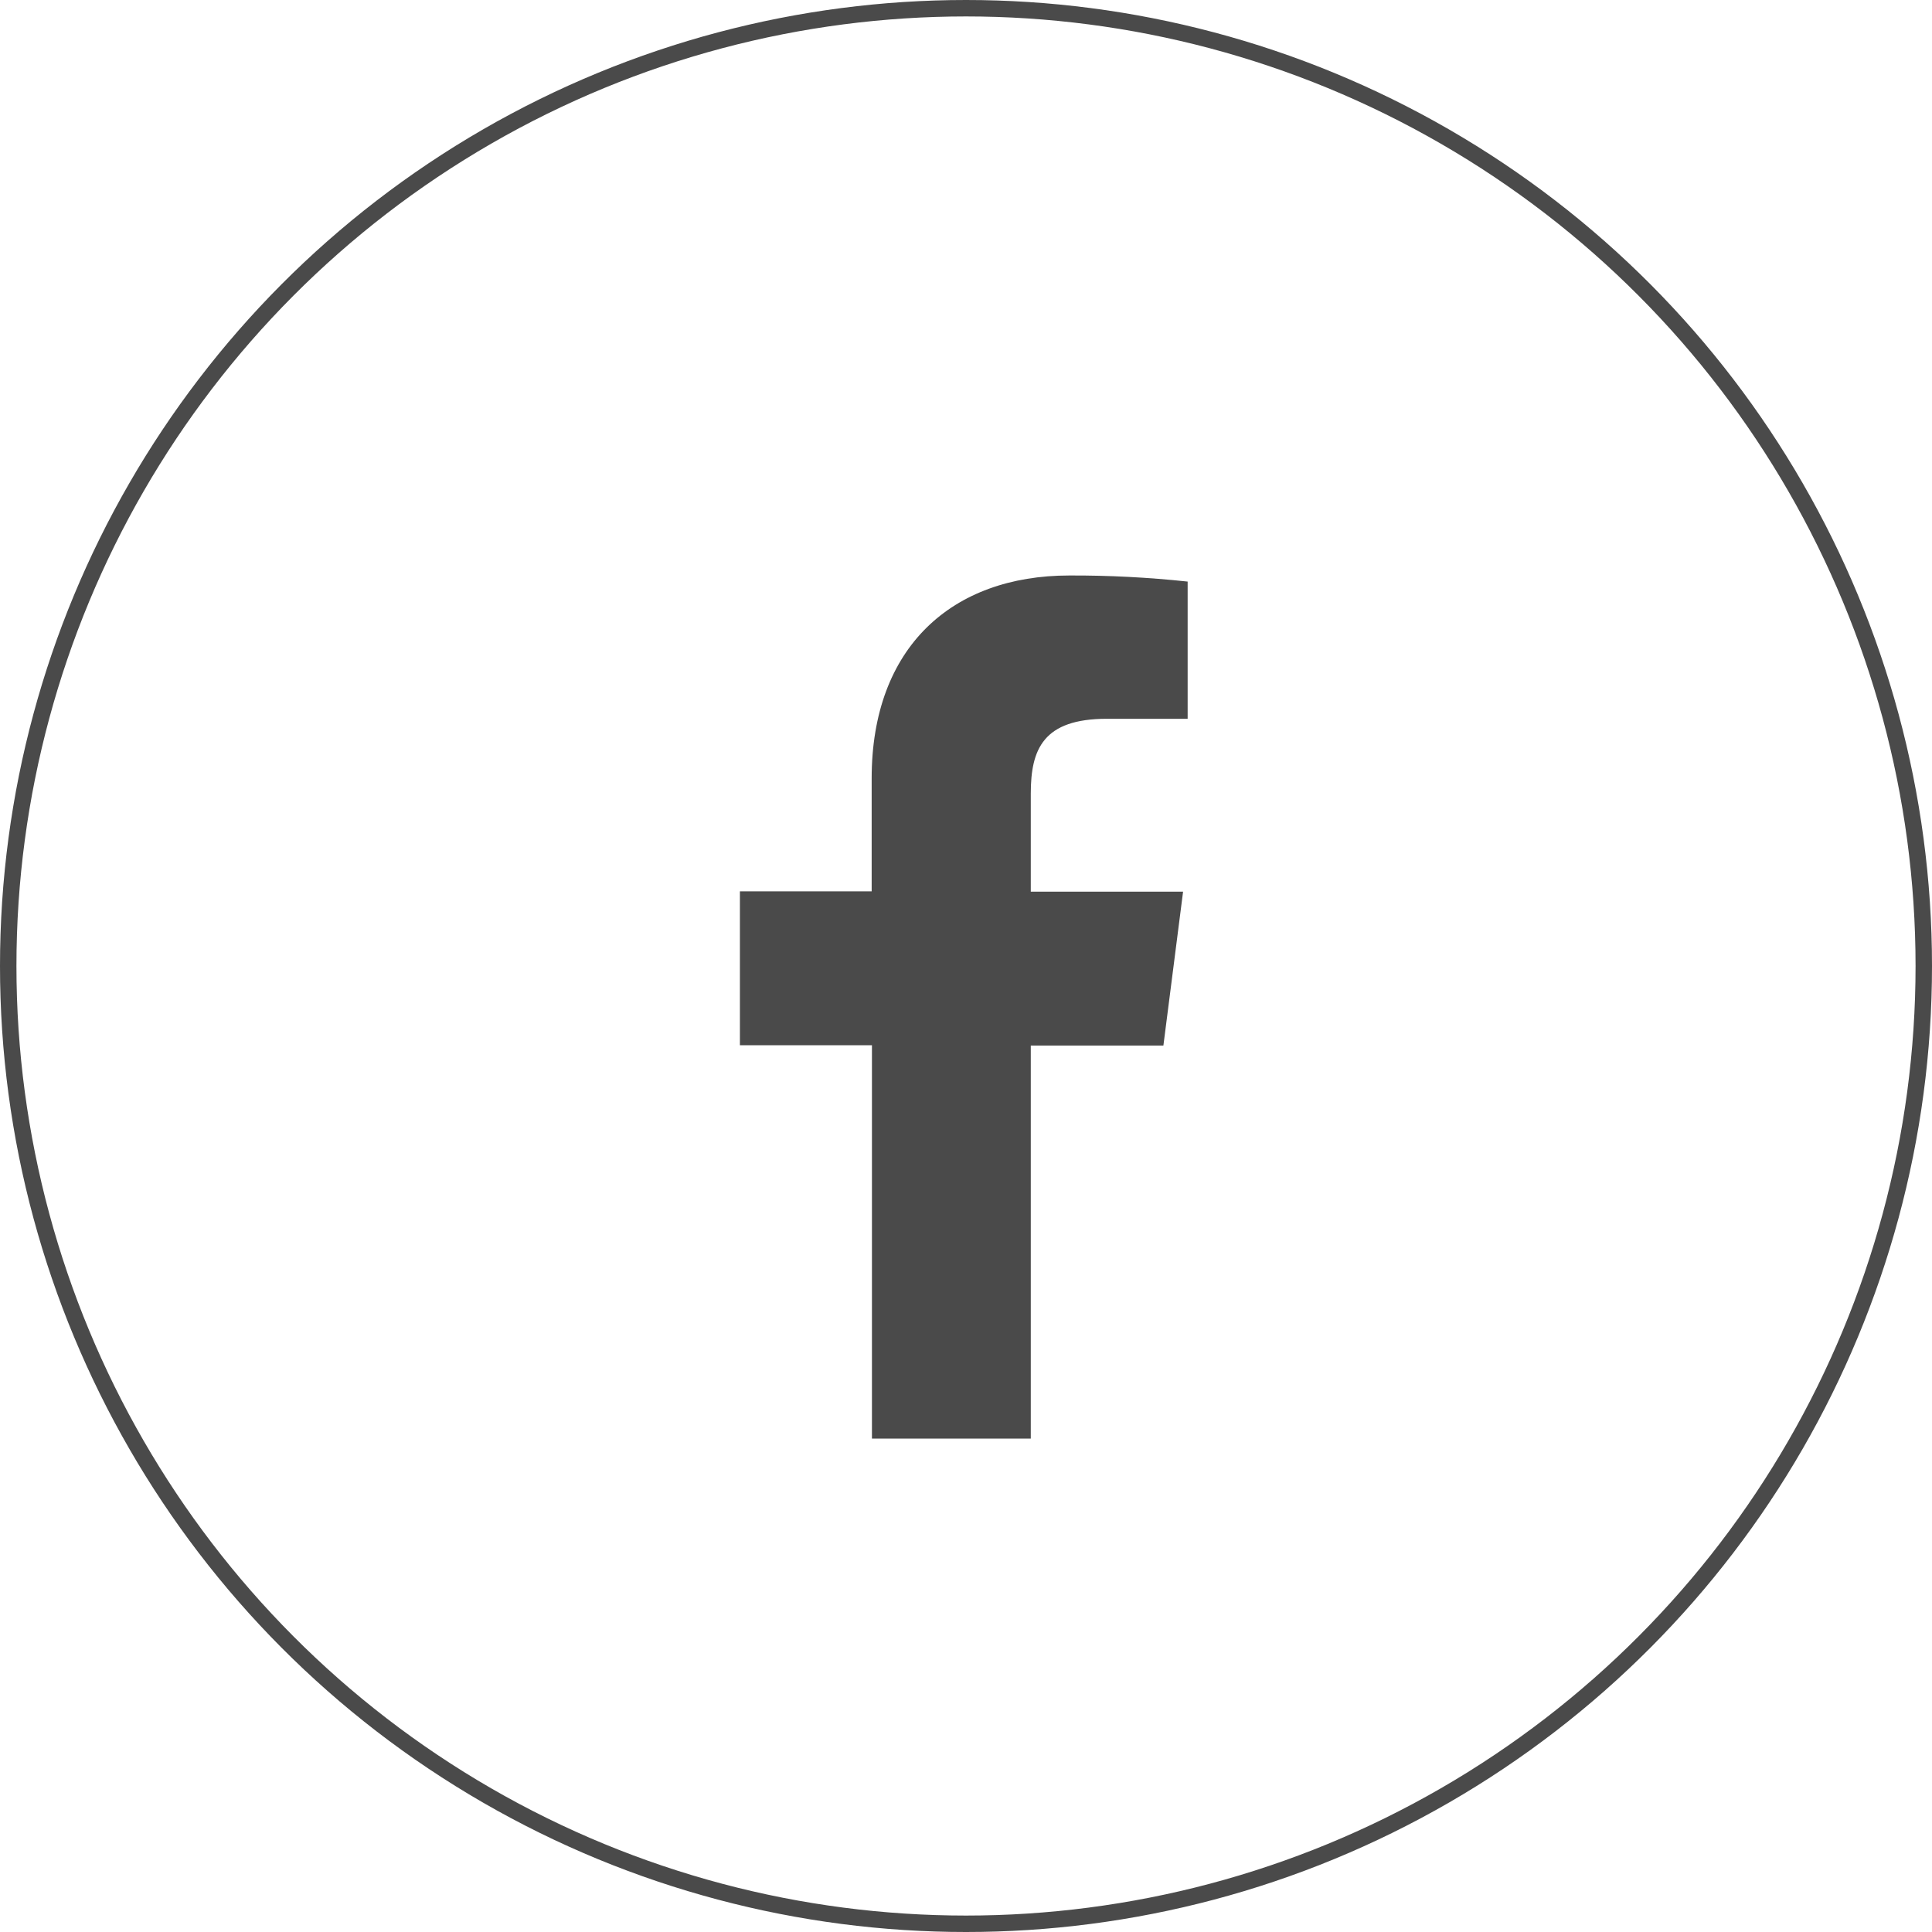
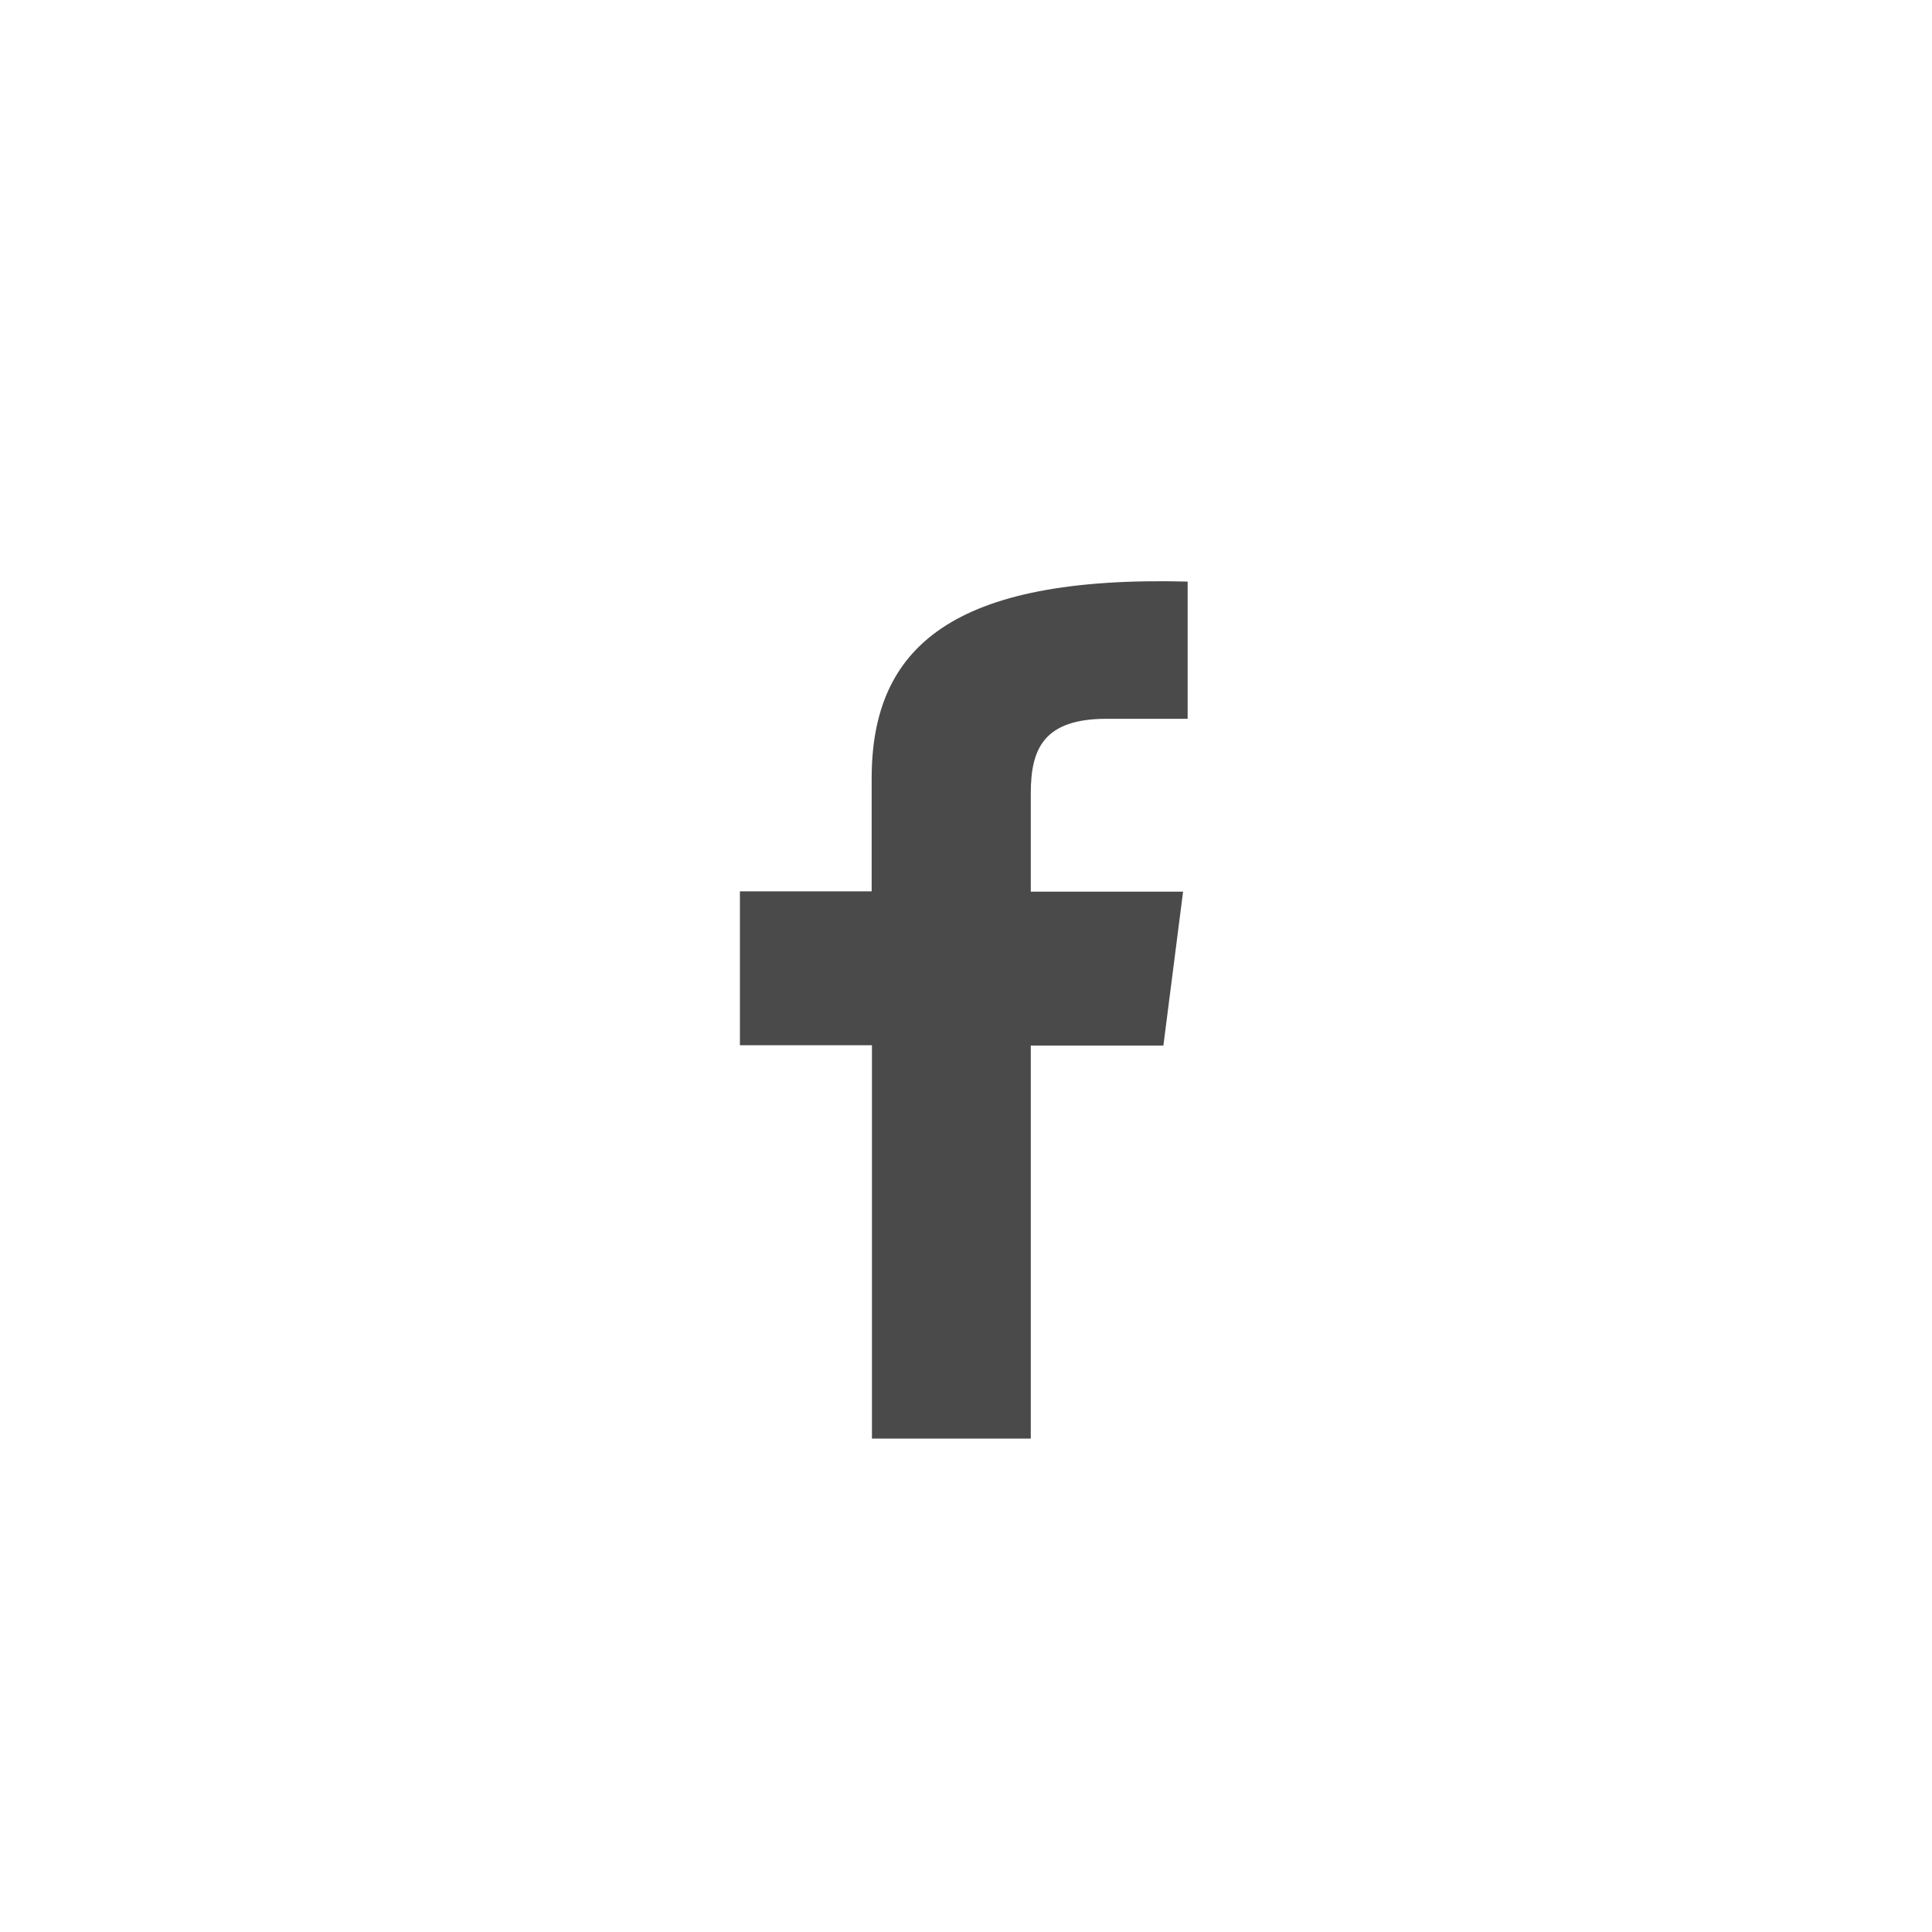
<svg xmlns="http://www.w3.org/2000/svg" width="47" height="47" viewBox="0 0 47 47" fill="none">
-   <path d="M25.076 34.997V25.435H28.302L28.781 21.691H25.076V19.306C25.076 18.226 25.377 17.486 26.927 17.486H28.892V14.148C27.936 14.046 26.975 13.996 26.014 14C23.163 14 21.205 15.741 21.205 18.936V21.684H18V25.428H21.212V34.997H25.076Z" fill="#4A4A4A" />
-   <circle cx="23.5" cy="23.5" r="23.3" stroke="#4A4A4A" stroke-width="0.4" />
+   <path d="M25.076 34.997V25.435H28.302L28.781 21.691H25.076V19.306C25.076 18.226 25.377 17.486 26.927 17.486H28.892V14.148C23.163 14 21.205 15.741 21.205 18.936V21.684H18V25.428H21.212V34.997H25.076Z" fill="#4A4A4A" />
</svg>